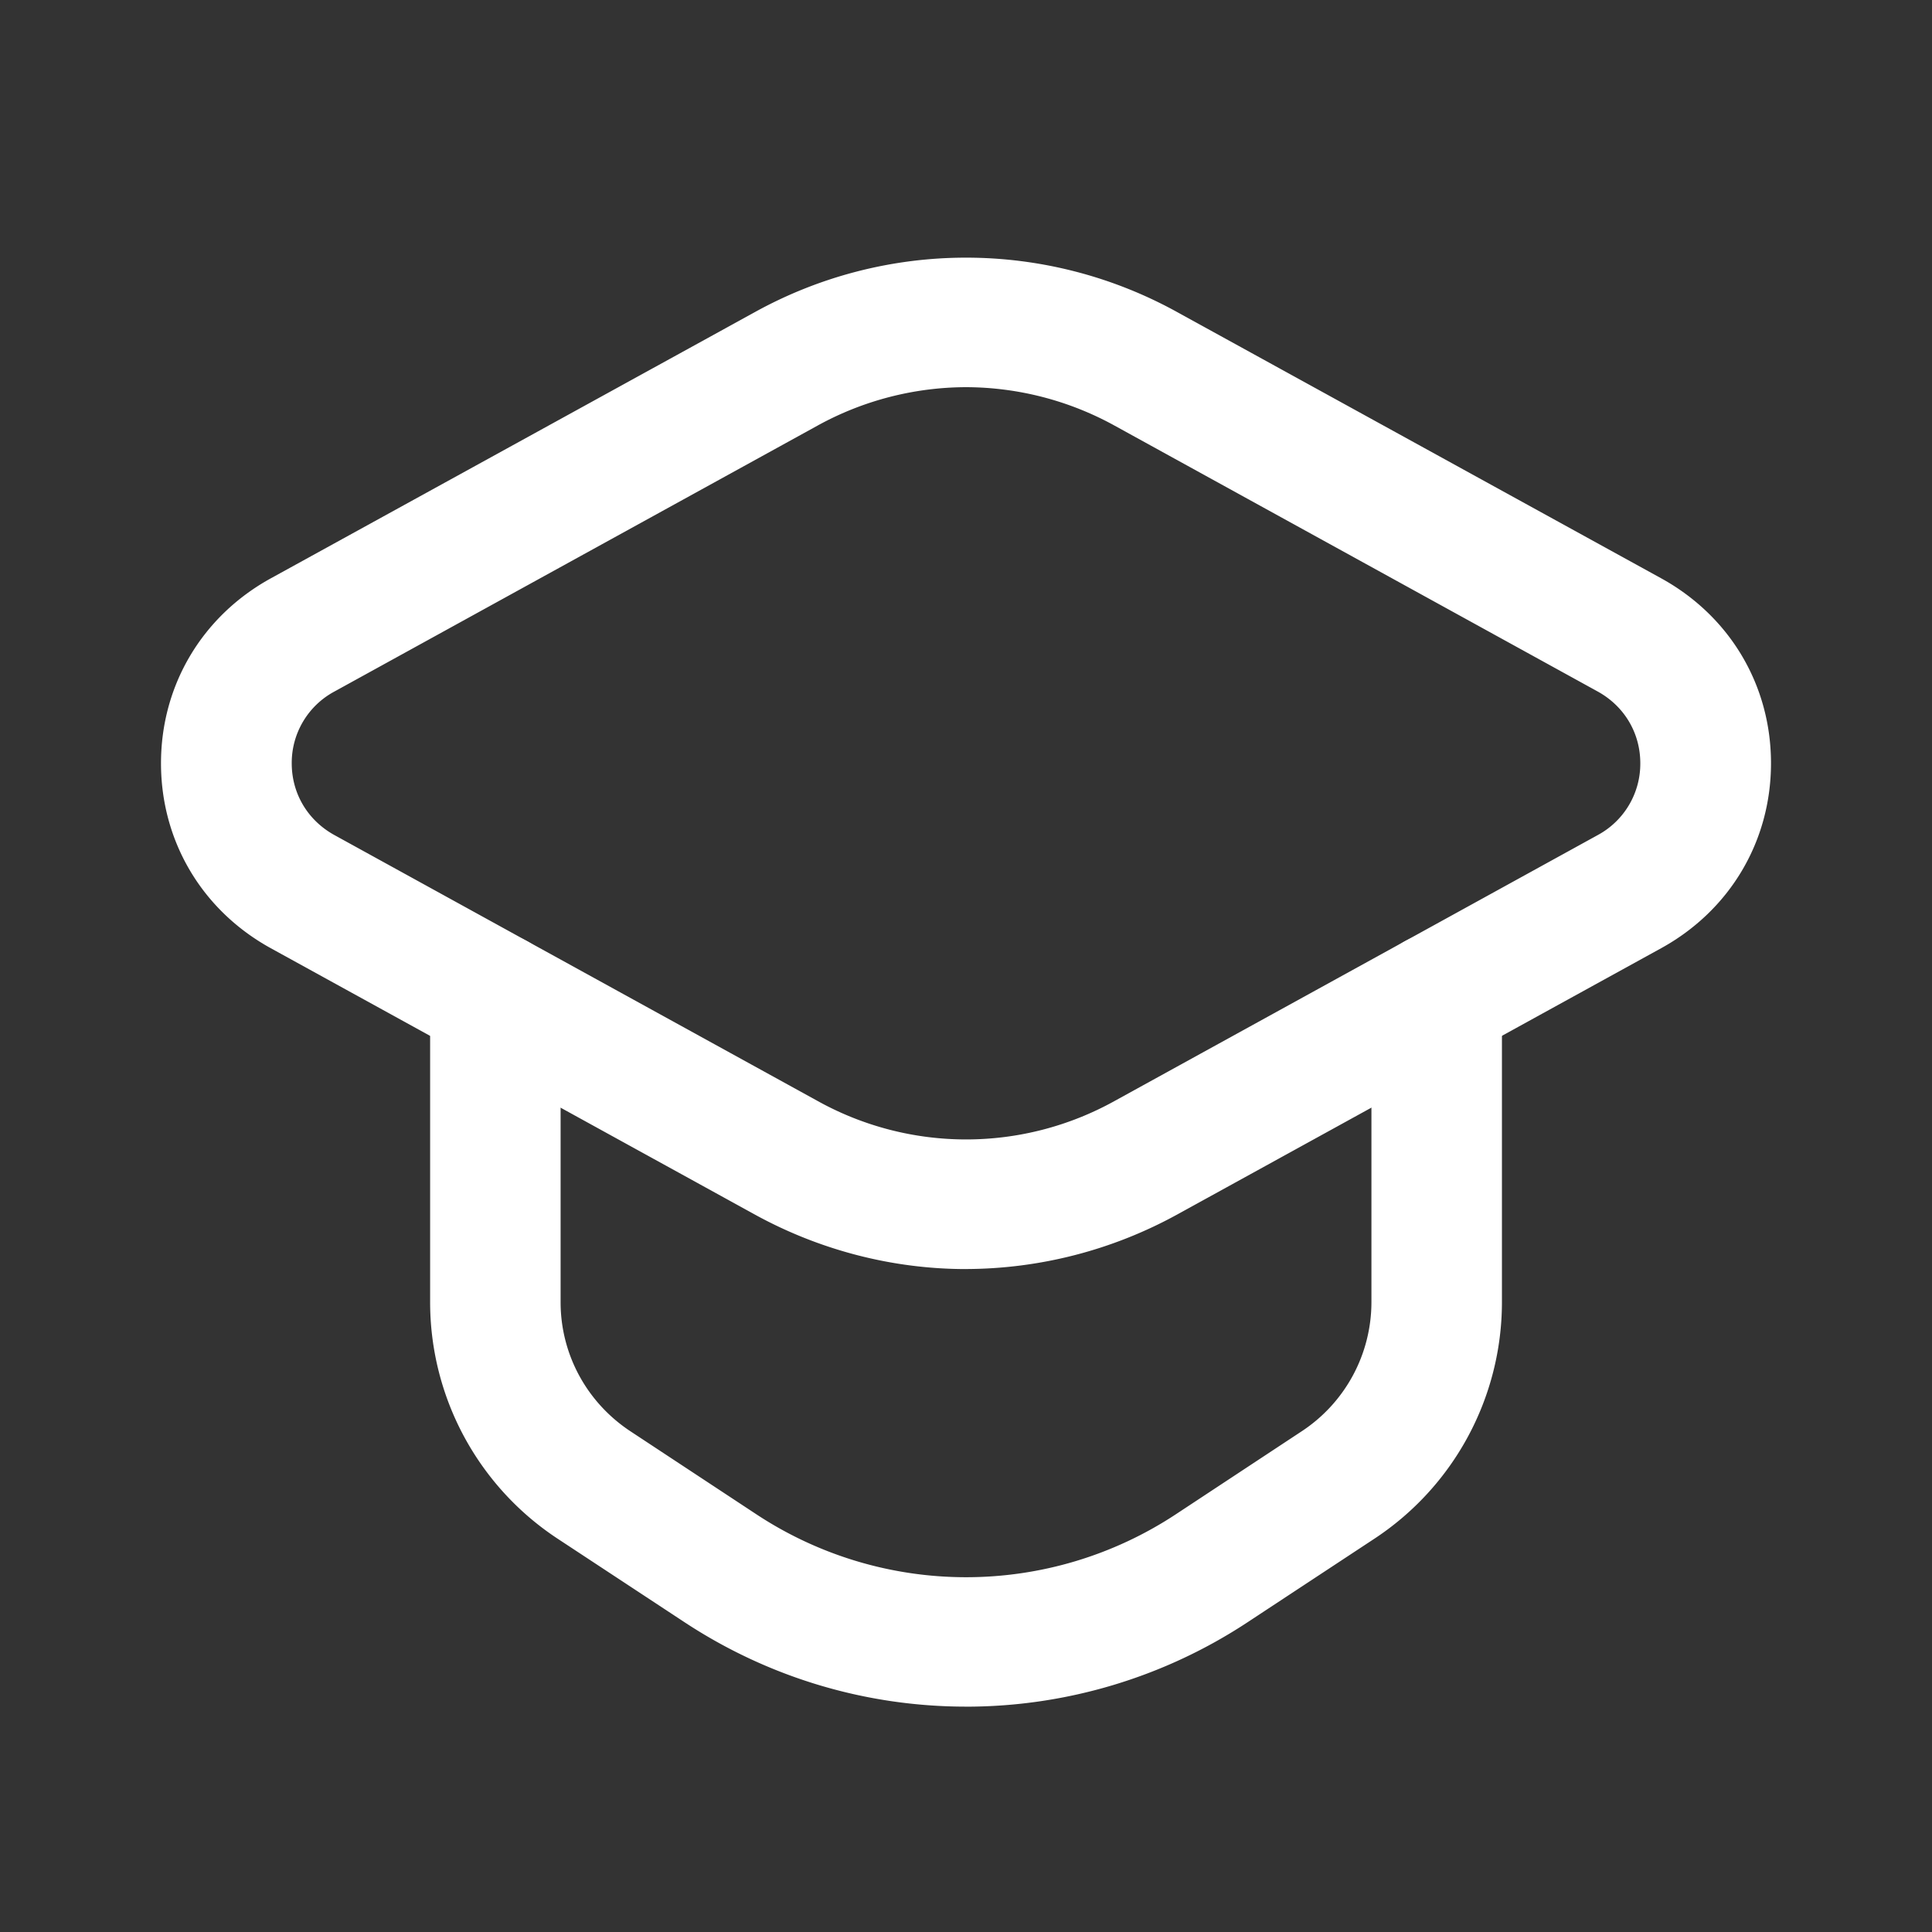
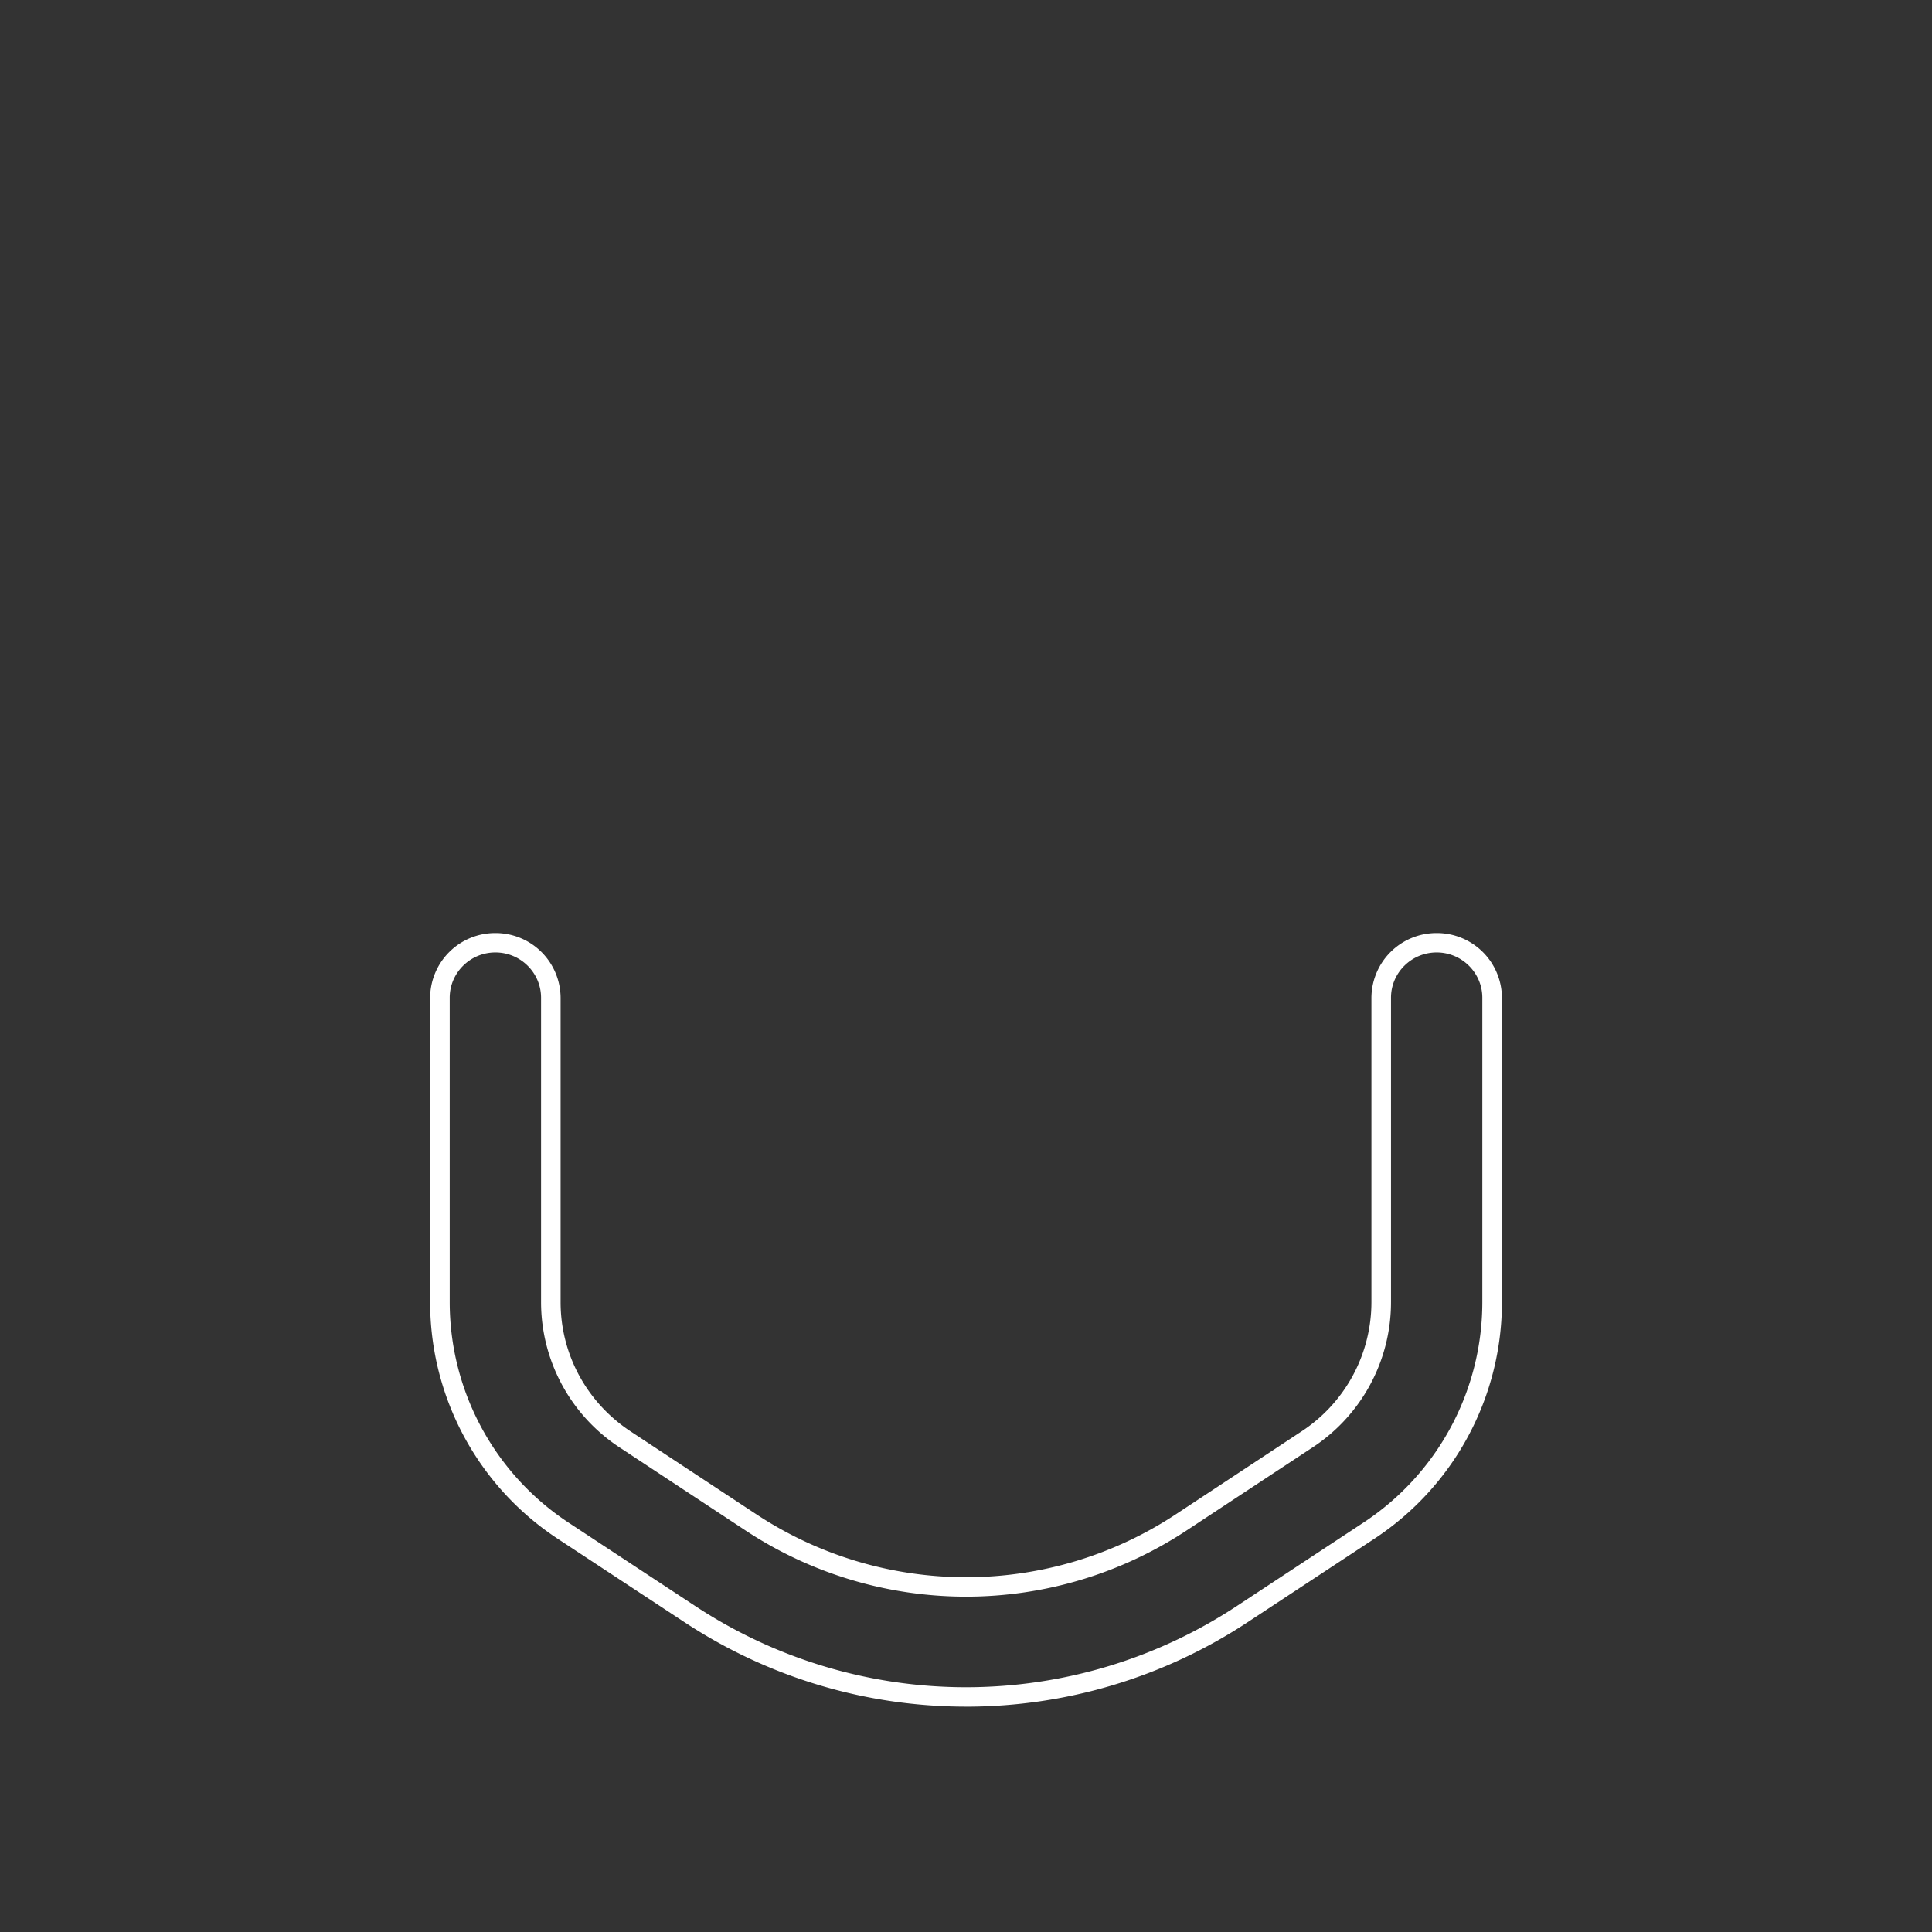
<svg xmlns="http://www.w3.org/2000/svg" width="60" height="60" viewBox="0 0 60 60">
  <rect x="0" y="0" width="60" height="60" fill="#333333" stroke="none" />
  <g id="icon-grad" stroke="none" stroke-width="1" fill="none" fill-rule="evenodd">
    <g id="Group-11" transform="translate(5 8)" fill="#FFF">
-       <path d="M25.002 3.723c-1.632 0-3.262.41-4.748 1.226l-15.02 8.265a2.81 2.81 0 00-1.478 2.49c0 1.05.552 1.98 1.479 2.491l15.019 8.265a9.805 9.805 0 009.495 0l15.017-8.265a2.81 2.81 0 001.48-2.491 2.81 2.81 0 00-1.48-2.49L29.75 4.95a9.848 9.848 0 00-4.747-1.226zm0 27.388c-2.209 0-4.415-.554-6.426-1.663l-15.02-8.265c-2.035-1.12-3.251-3.169-3.251-5.48 0-2.308 1.216-4.356 3.251-5.476l15.02-8.266a13.257 13.257 0 0112.85 0l15.016 8.266c2.038 1.12 3.254 3.168 3.254 5.477 0 2.31-1.216 4.359-3.254 5.48l-15.017 8.264a13.325 13.325 0 01-6.423 1.663z" id="Fill-1" />
      <g id="Group-5">
-         <path d="M19.439 3.757l-.025-.603h.025v.603zM25 4.024a9.603 9.603 0 00-4.6 1.188L5.384 13.477a2.514 2.514 0 00-1.324 2.227c0 .94.494 1.77 1.324 2.229l15.019 8.265a9.5 9.5 0 009.201 0l15.017-8.265a2.517 2.517 0 001.32-2.23c0-.937-.493-1.768-1.32-2.226L29.603 5.212a9.612 9.612 0 00-4.602-1.188zm0 23.964c-1.68 0-3.362-.422-4.894-1.265L5.088 18.46a3.11 3.11 0 01-1.637-2.756 3.11 3.11 0 011.637-2.755l15.017-8.262c3.009-1.656 6.784-1.656 9.792 0l15.017 8.262a3.107 3.107 0 011.635 2.755c0 1.161-.608 2.19-1.635 2.756l-15.017 8.263A10.154 10.154 0 0125 27.988zM25 .602c-2.157 0-4.31.54-6.277 1.622L3.704 10.49C1.766 11.557.608 13.506.608 15.704c0 2.2 1.158 4.149 3.096 5.216l15.02 8.266c3.862 2.125 8.697 2.12 12.555 0l15.017-8.266c1.938-1.067 3.096-3.016 3.096-5.216 0-2.198-1.158-4.147-3.096-5.215L31.279 2.224A13.014 13.014 0 0025 .602zm0 30.81c-2.279 0-4.553-.588-6.572-1.701L3.41 21.448C1.275 20.272 0 18.125 0 15.704c0-2.42 1.275-4.567 3.41-5.743L18.43 1.7a13.562 13.562 0 0113.143 0L46.59 9.96c2.135 1.176 3.41 3.323 3.41 5.743 0 2.421-1.275 4.568-3.41 5.744L31.573 29.71a13.688 13.688 0 01-6.572 1.701z" id="Fill-3" />
-       </g>
-       <path d="M25.001 44.7c-2.989 0-5.978-.859-8.585-2.577l-3.912-2.576a8.499 8.499 0 01-3.842-7.106v-9.455c0-.942.77-1.708 1.722-1.708.953 0 1.722.766 1.722 1.708v9.455a5.1 5.1 0 002.308 4.263l3.91 2.576a12.136 12.136 0 0013.356 0l3.91-2.576a5.103 5.103 0 002.305-4.263v-9.455c0-.942.768-1.708 1.722-1.708.95 0 1.722.766 1.722 1.708v9.455a8.492 8.492 0 01-3.84 7.104l-3.912 2.578a15.586 15.586 0 01-8.586 2.576" id="Fill-6" />
+         </g>
      <g id="Group-10" transform="translate(8.358 20.977)">
        <path d="M2.026.602c-.78 0-1.418.632-1.418 1.405v9.456a8.204 8.204 0 003.707 6.857l3.91 2.574a15.282 15.282 0 0016.836 0l3.91-2.576a8.197 8.197 0 003.706-6.855V2.007c0-.773-.637-1.405-1.418-1.405-.783 0-1.418.632-1.418 1.405v9.456a5.395 5.395 0 01-2.442 4.515l-3.908 2.576a12.439 12.439 0 01-13.694 0L5.89 15.978a5.396 5.396 0 01-2.445-4.515V2.007c0-.773-.637-1.405-1.418-1.405m14.618 23.422c-3.118 0-6.146-.908-8.756-2.629L3.98 18.822A8.796 8.796 0 010 11.462V2.008A2.02 2.02 0 012.026 0a2.02 2.02 0 012.026 2.007v9.456c0 1.619.813 3.118 2.175 4.014l3.908 2.576a11.832 11.832 0 0013.02 0l3.906-2.576a4.802 4.802 0 002.172-4.014V2.007A2.02 2.02 0 0131.26 0a2.02 2.02 0 012.026 2.007v9.456a8.798 8.798 0 01-3.976 7.356l-3.911 2.576a15.886 15.886 0 01-8.754 2.63" id="Fill-8" />
      </g>
    </g>
  </g>
</svg>